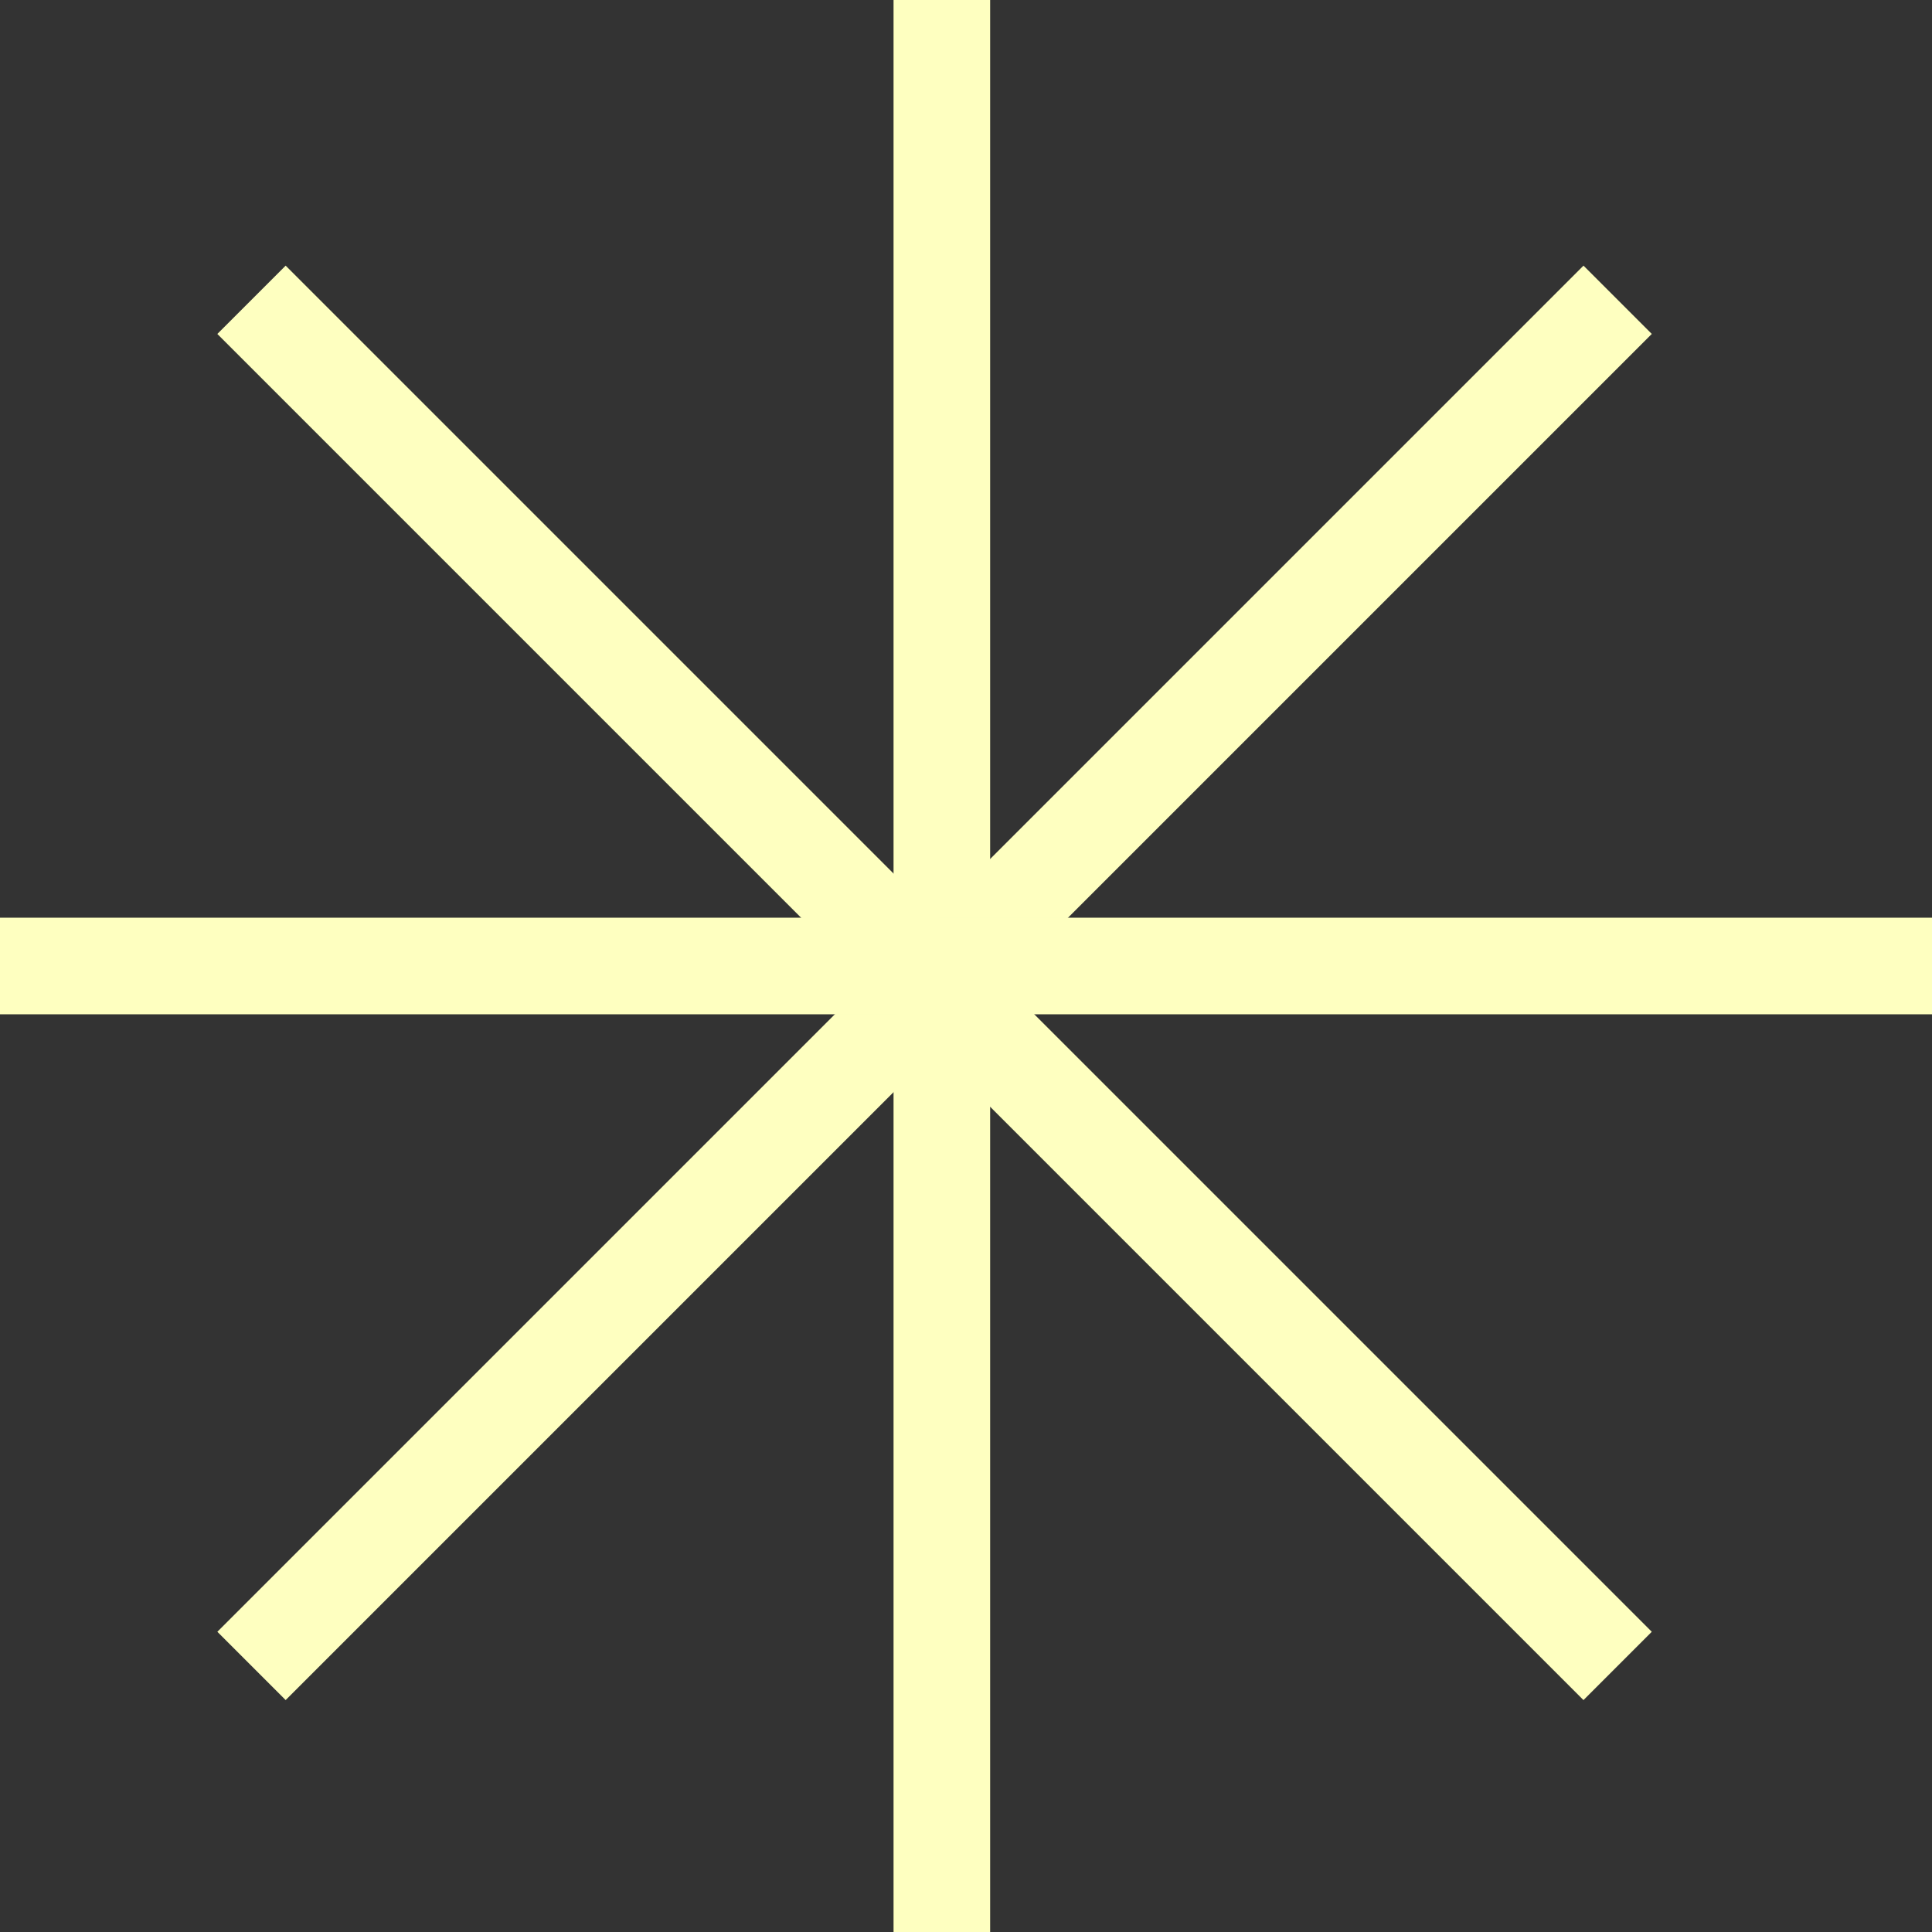
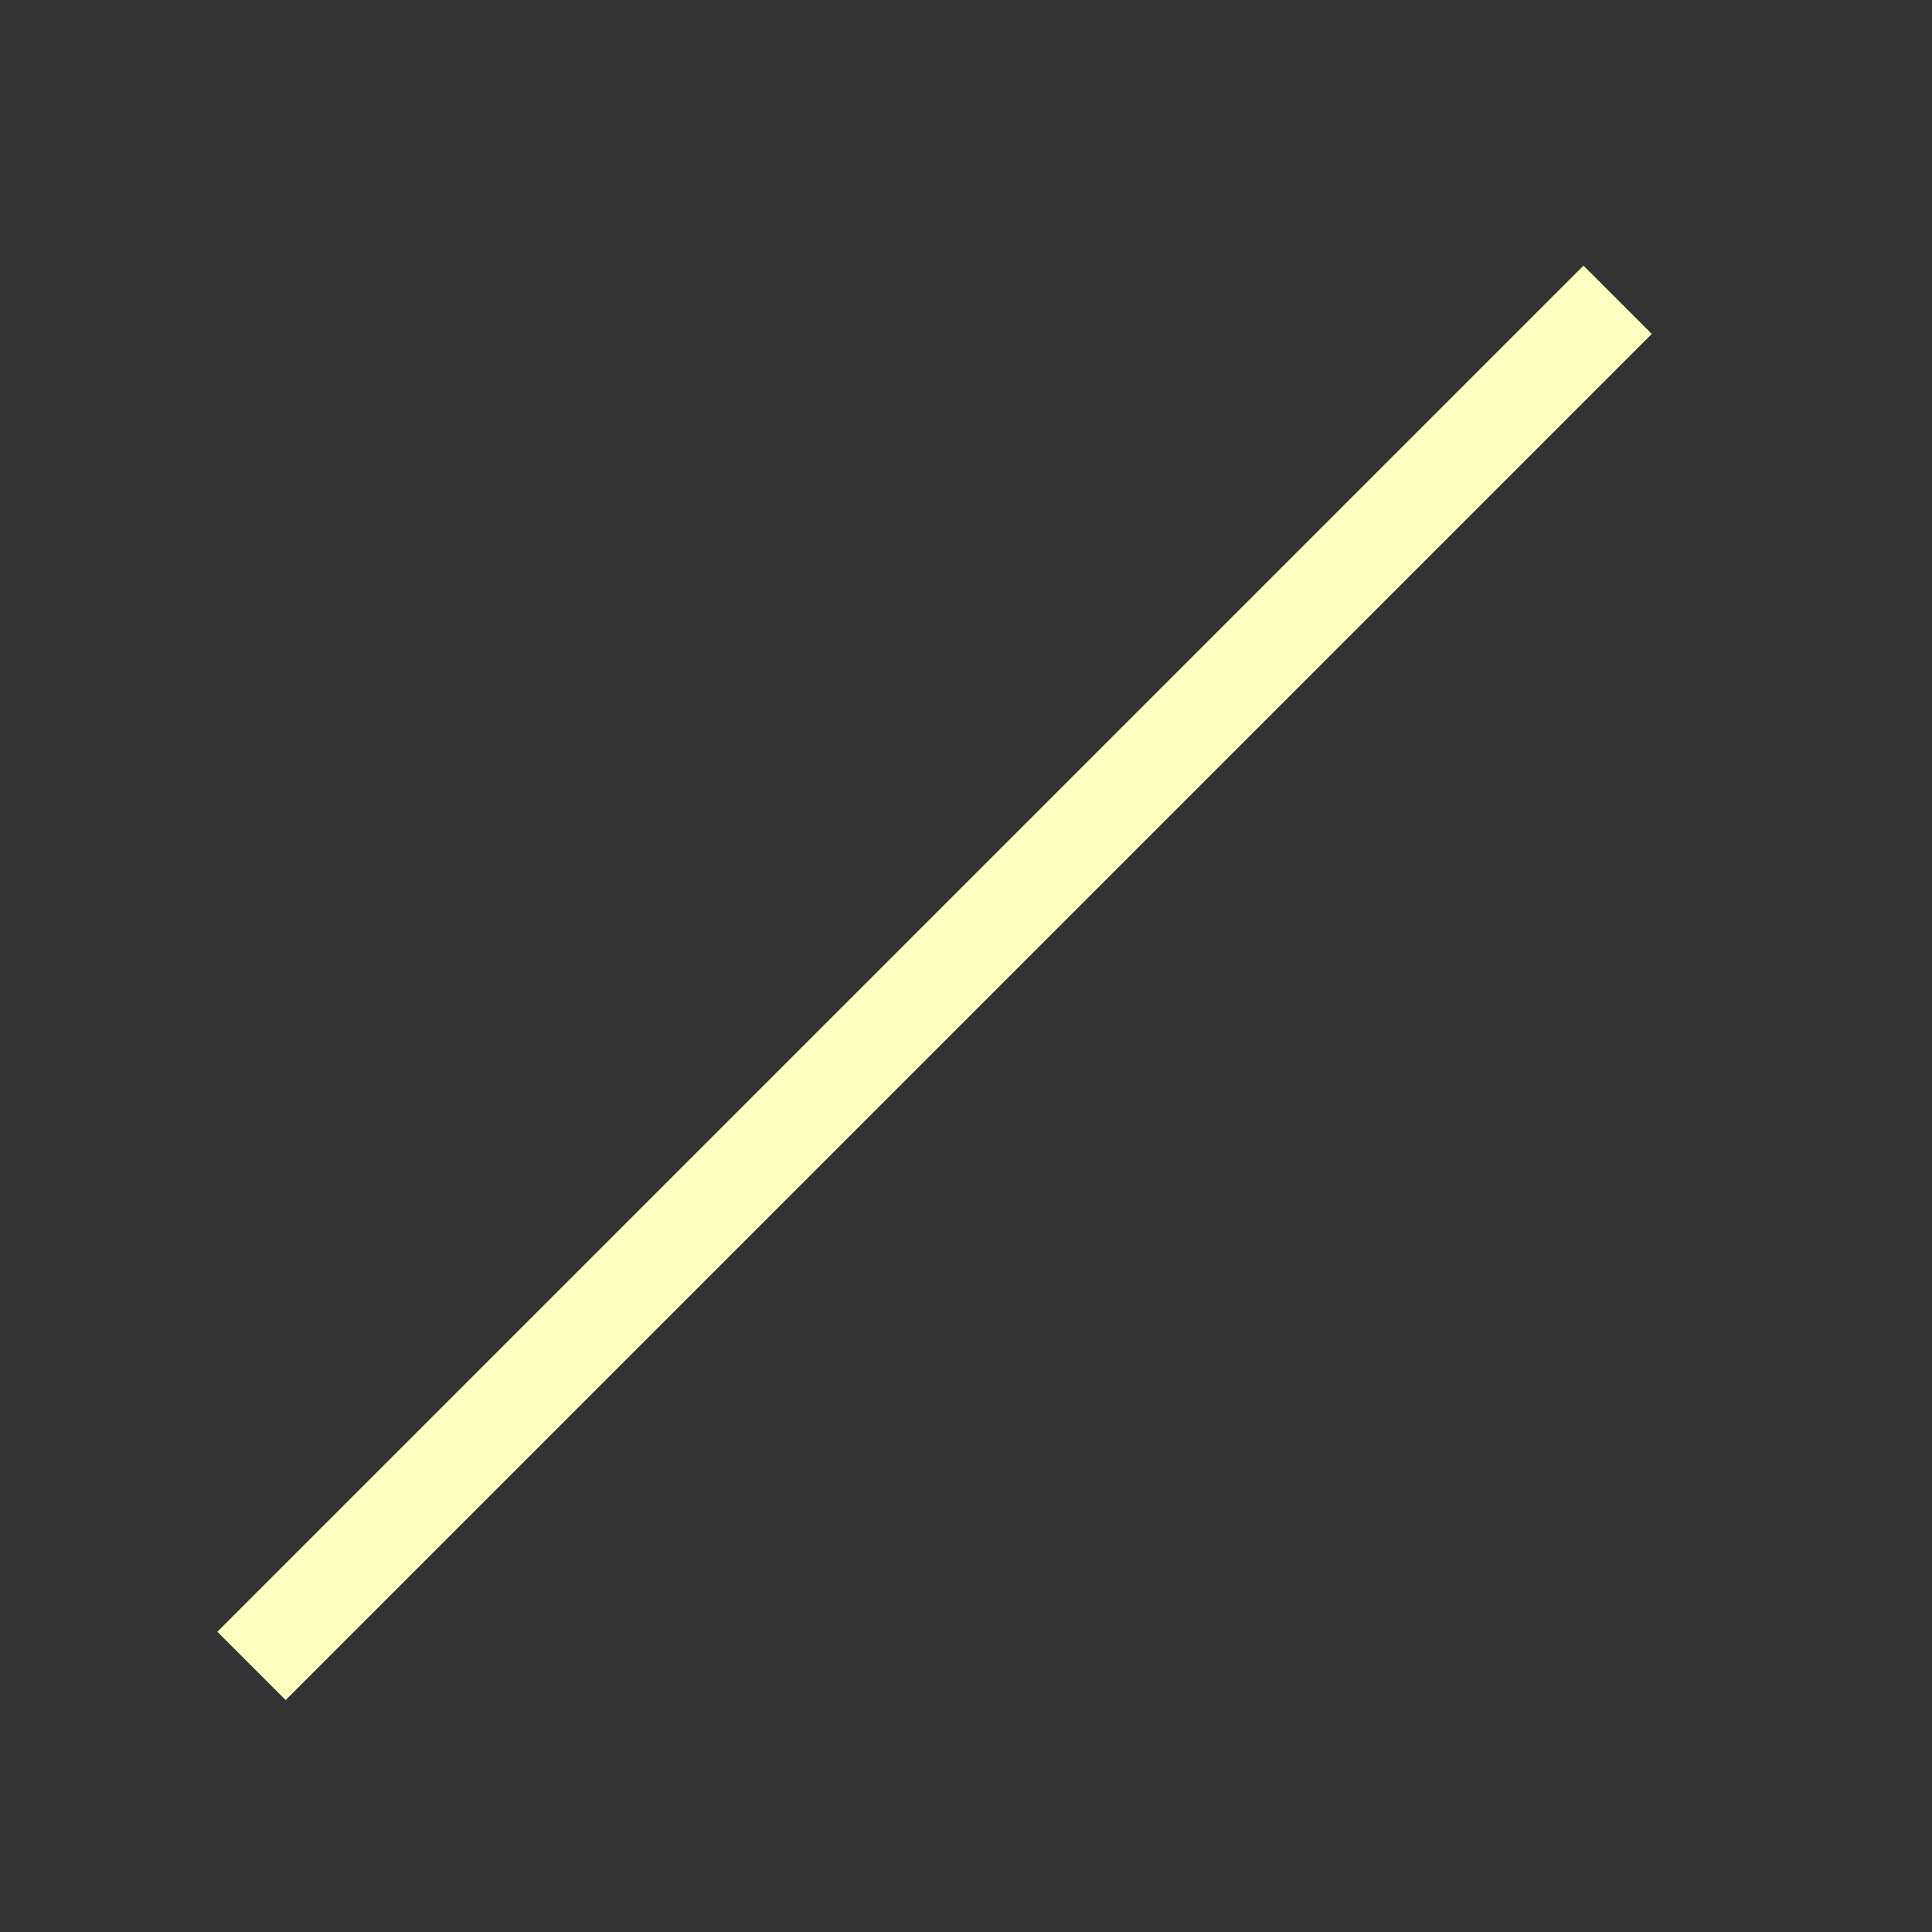
<svg xmlns="http://www.w3.org/2000/svg" width="60" height="60" viewBox="0 0 60 60" fill="none">
  <rect x="0" y="0" width="60" height="60" fill="#333333" stroke="none" />
-   <rect x="27.75" y="60" width="60" height="3" transform="rotate(-90 27.75 60)" fill="#FEFFC0" />
  <rect x="6.75" y="50.676" width="60" height="3" transform="rotate(-45 6.75 50.676)" fill="#FEFFC0" />
-   <rect y="28.5" width="60" height="3" fill="#FEFFC0" />
-   <rect x="8.871" y="8.25" width="60" height="3" transform="rotate(45 8.871 8.25)" fill="#FEFFC0" />
</svg>